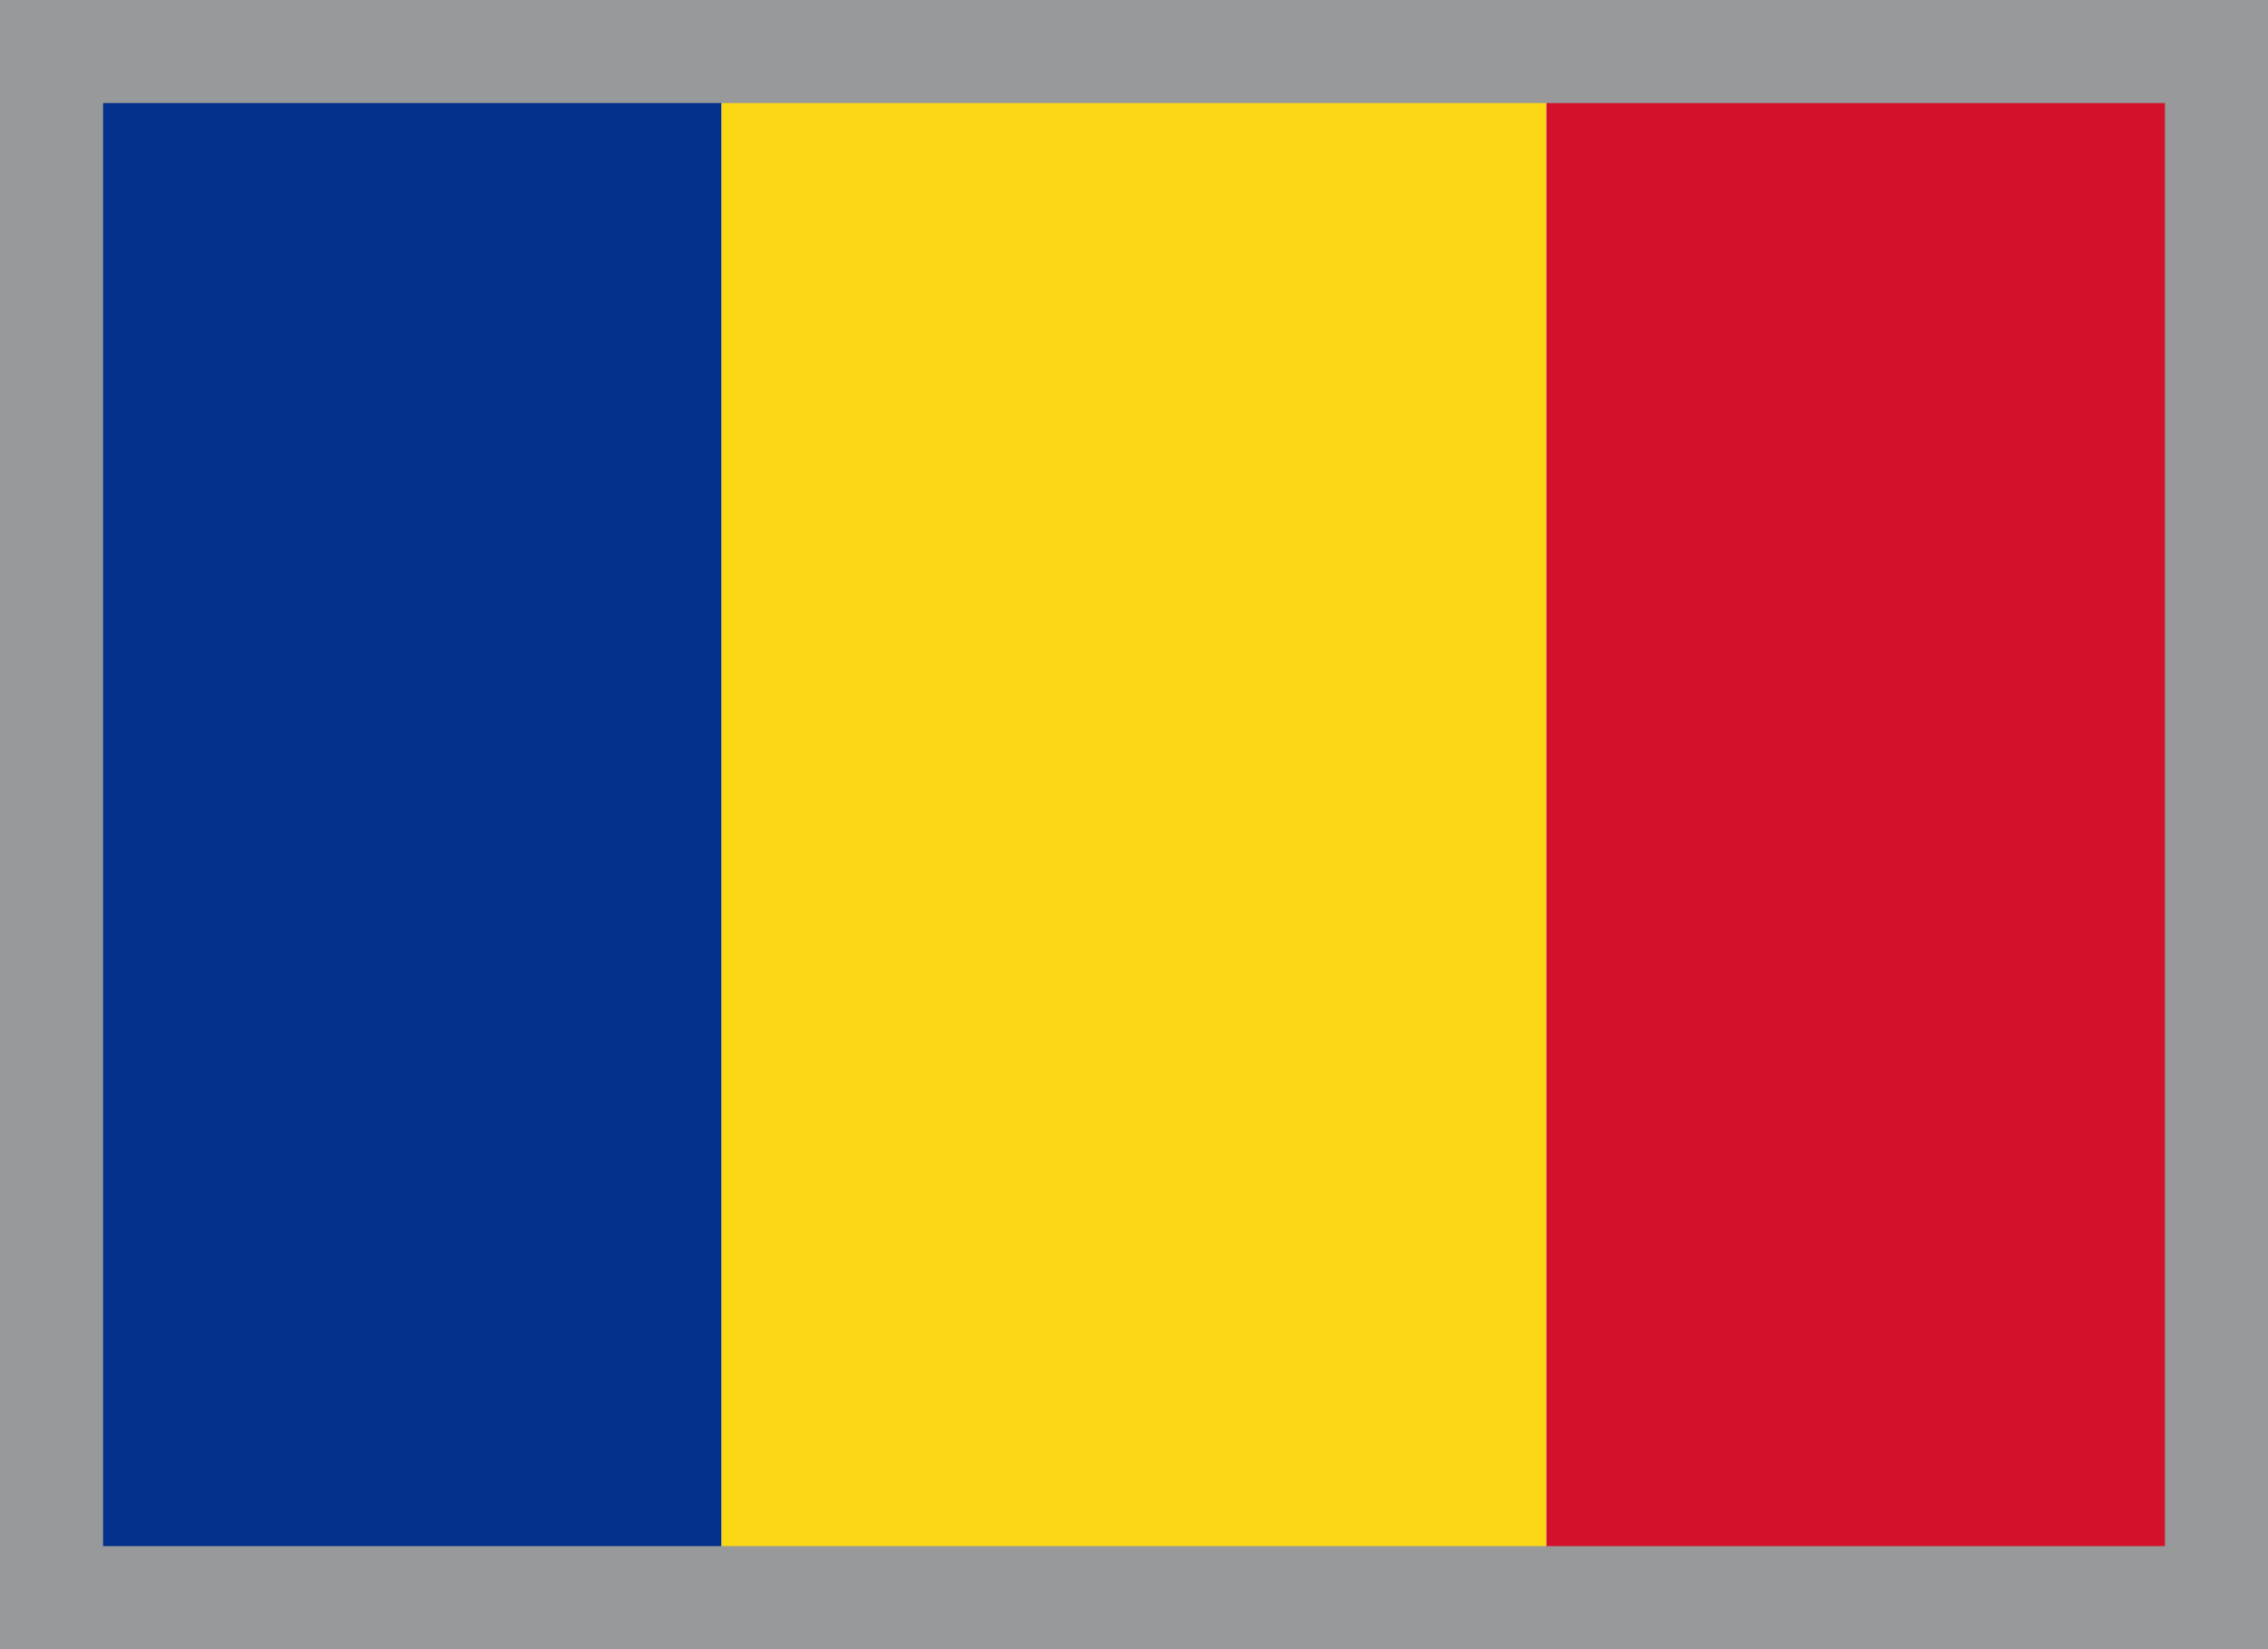
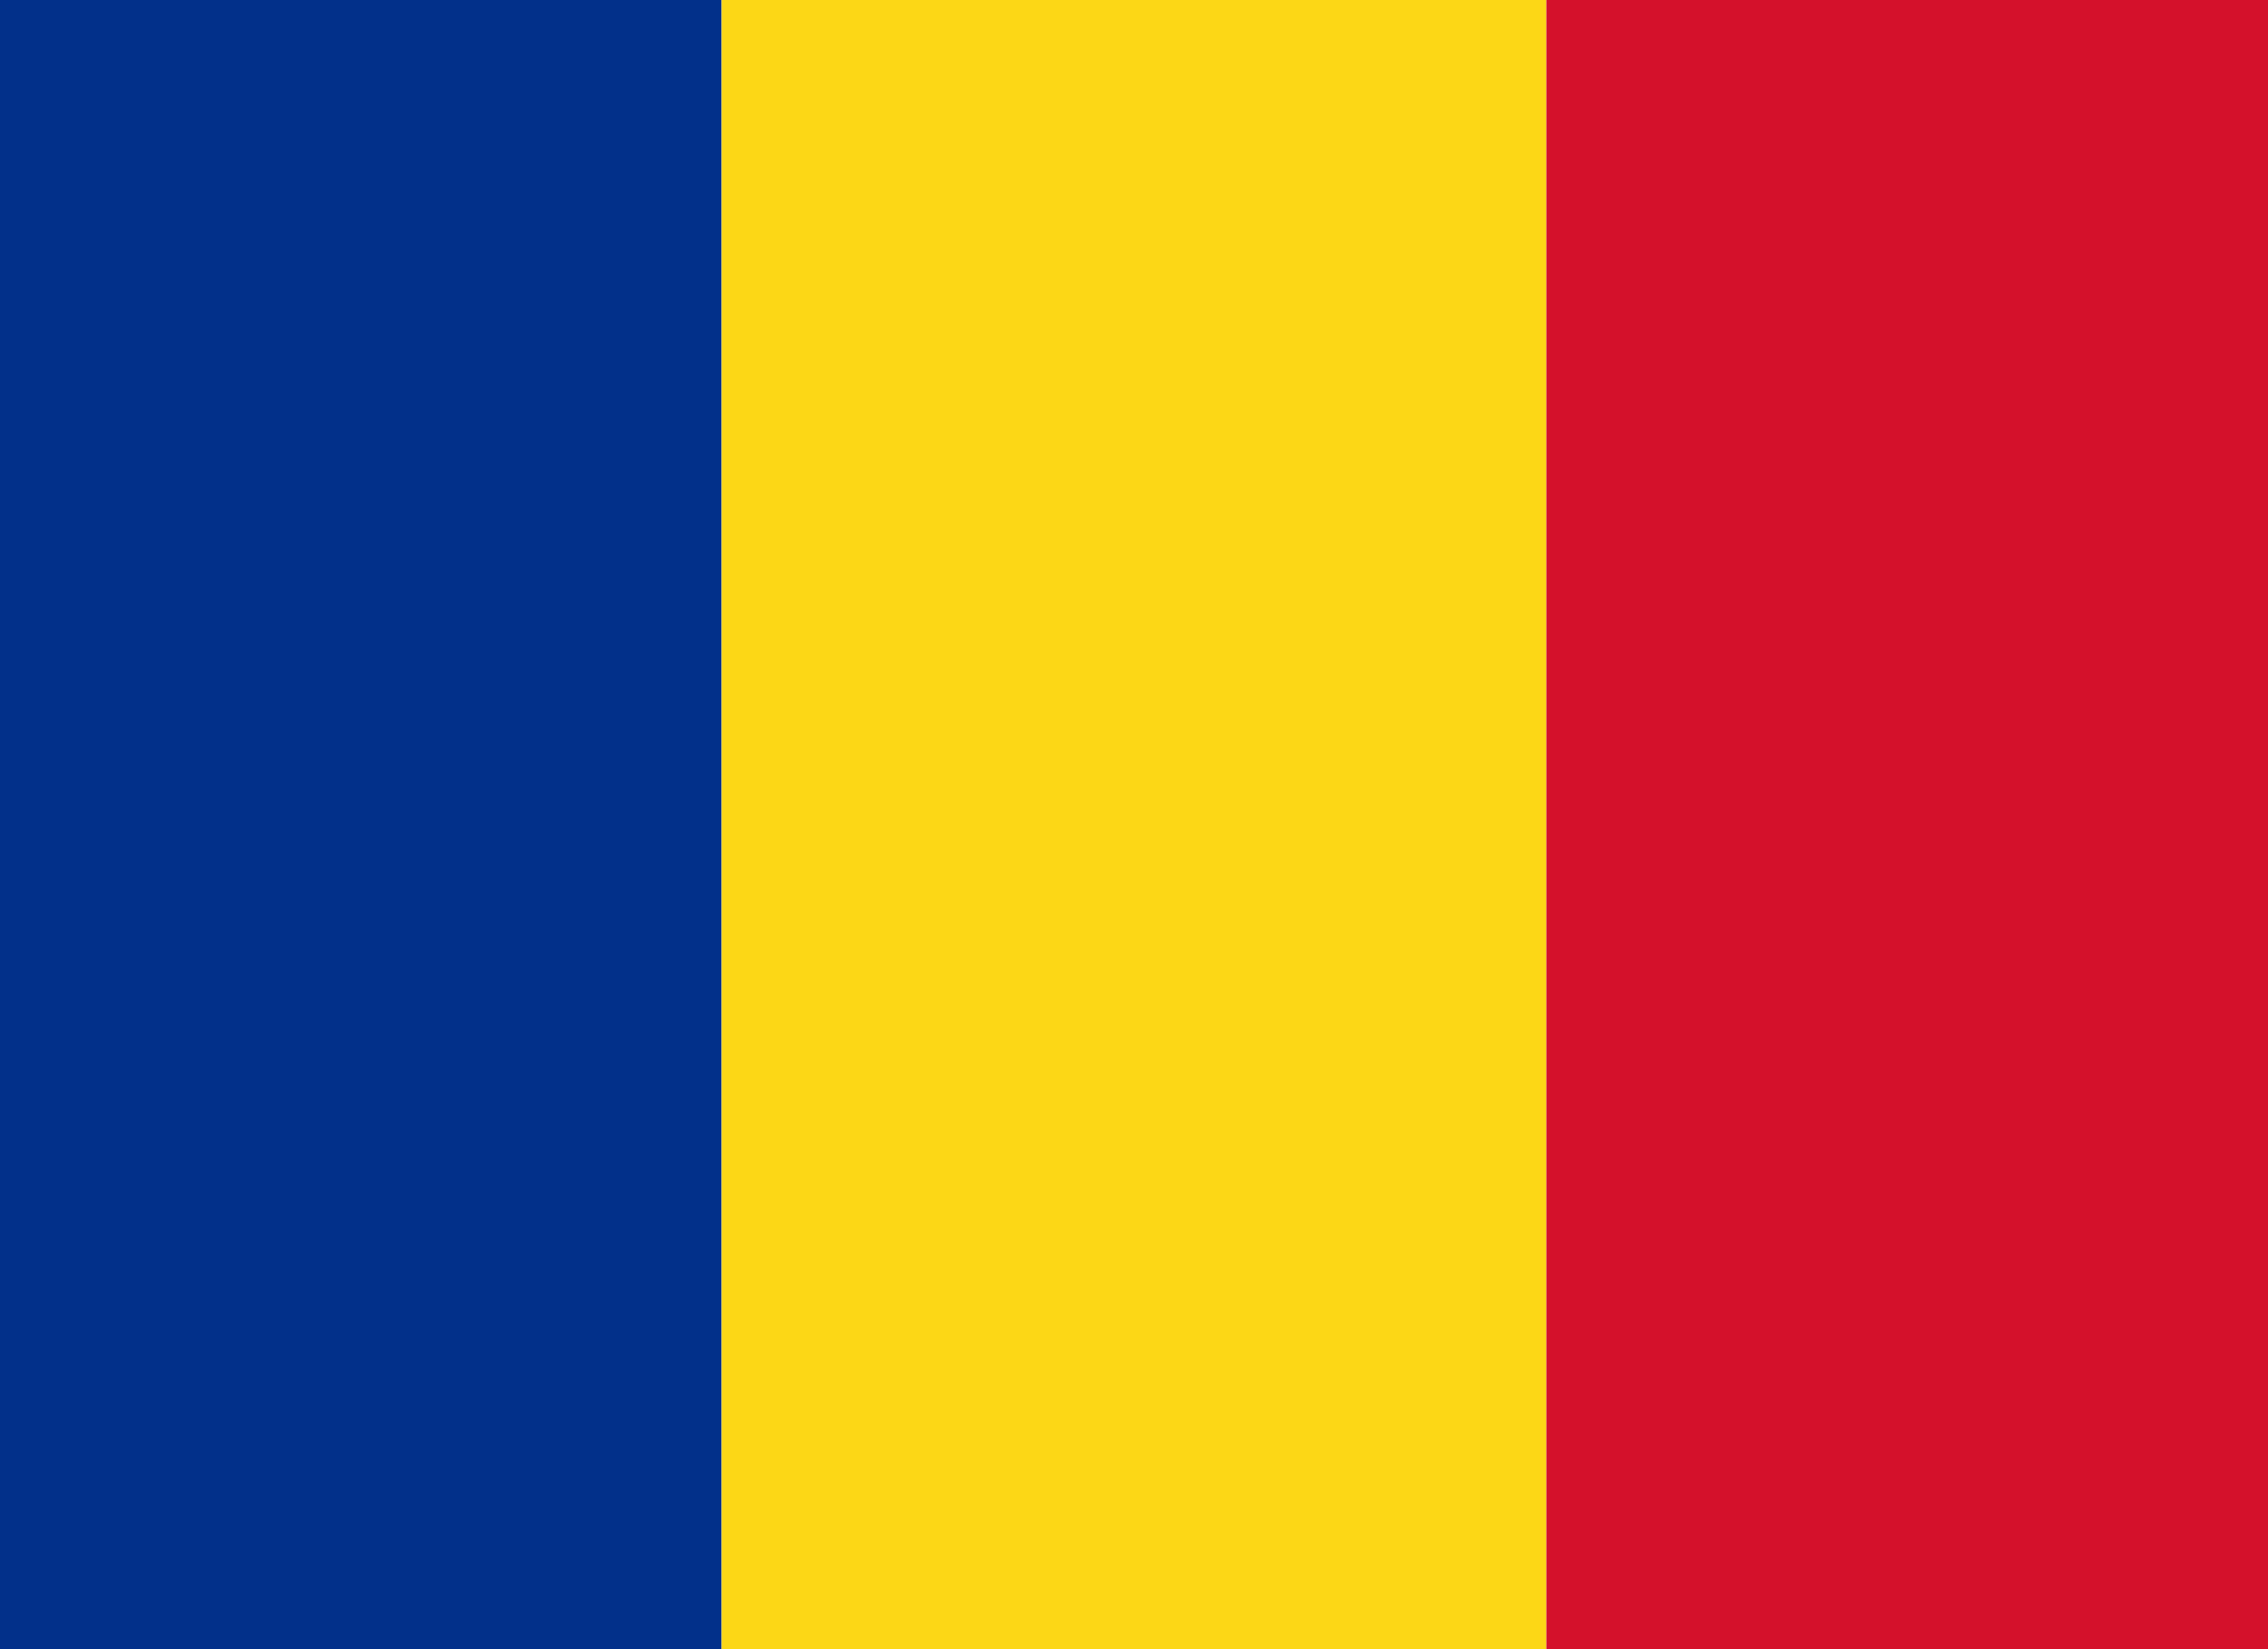
<svg xmlns="http://www.w3.org/2000/svg" width="22" height="16" viewBox="0 0 22 16" fill="none">
  <rect width="7" height="16" fill="#02308A" />
  <rect x="7" width="8" height="16" fill="#FCD716" />
  <rect x="15" width="7" height="16" fill="#D4112B" />
-   <rect x="0.5" y="0.5" width="21" height="15" stroke="#97999B" />
</svg>